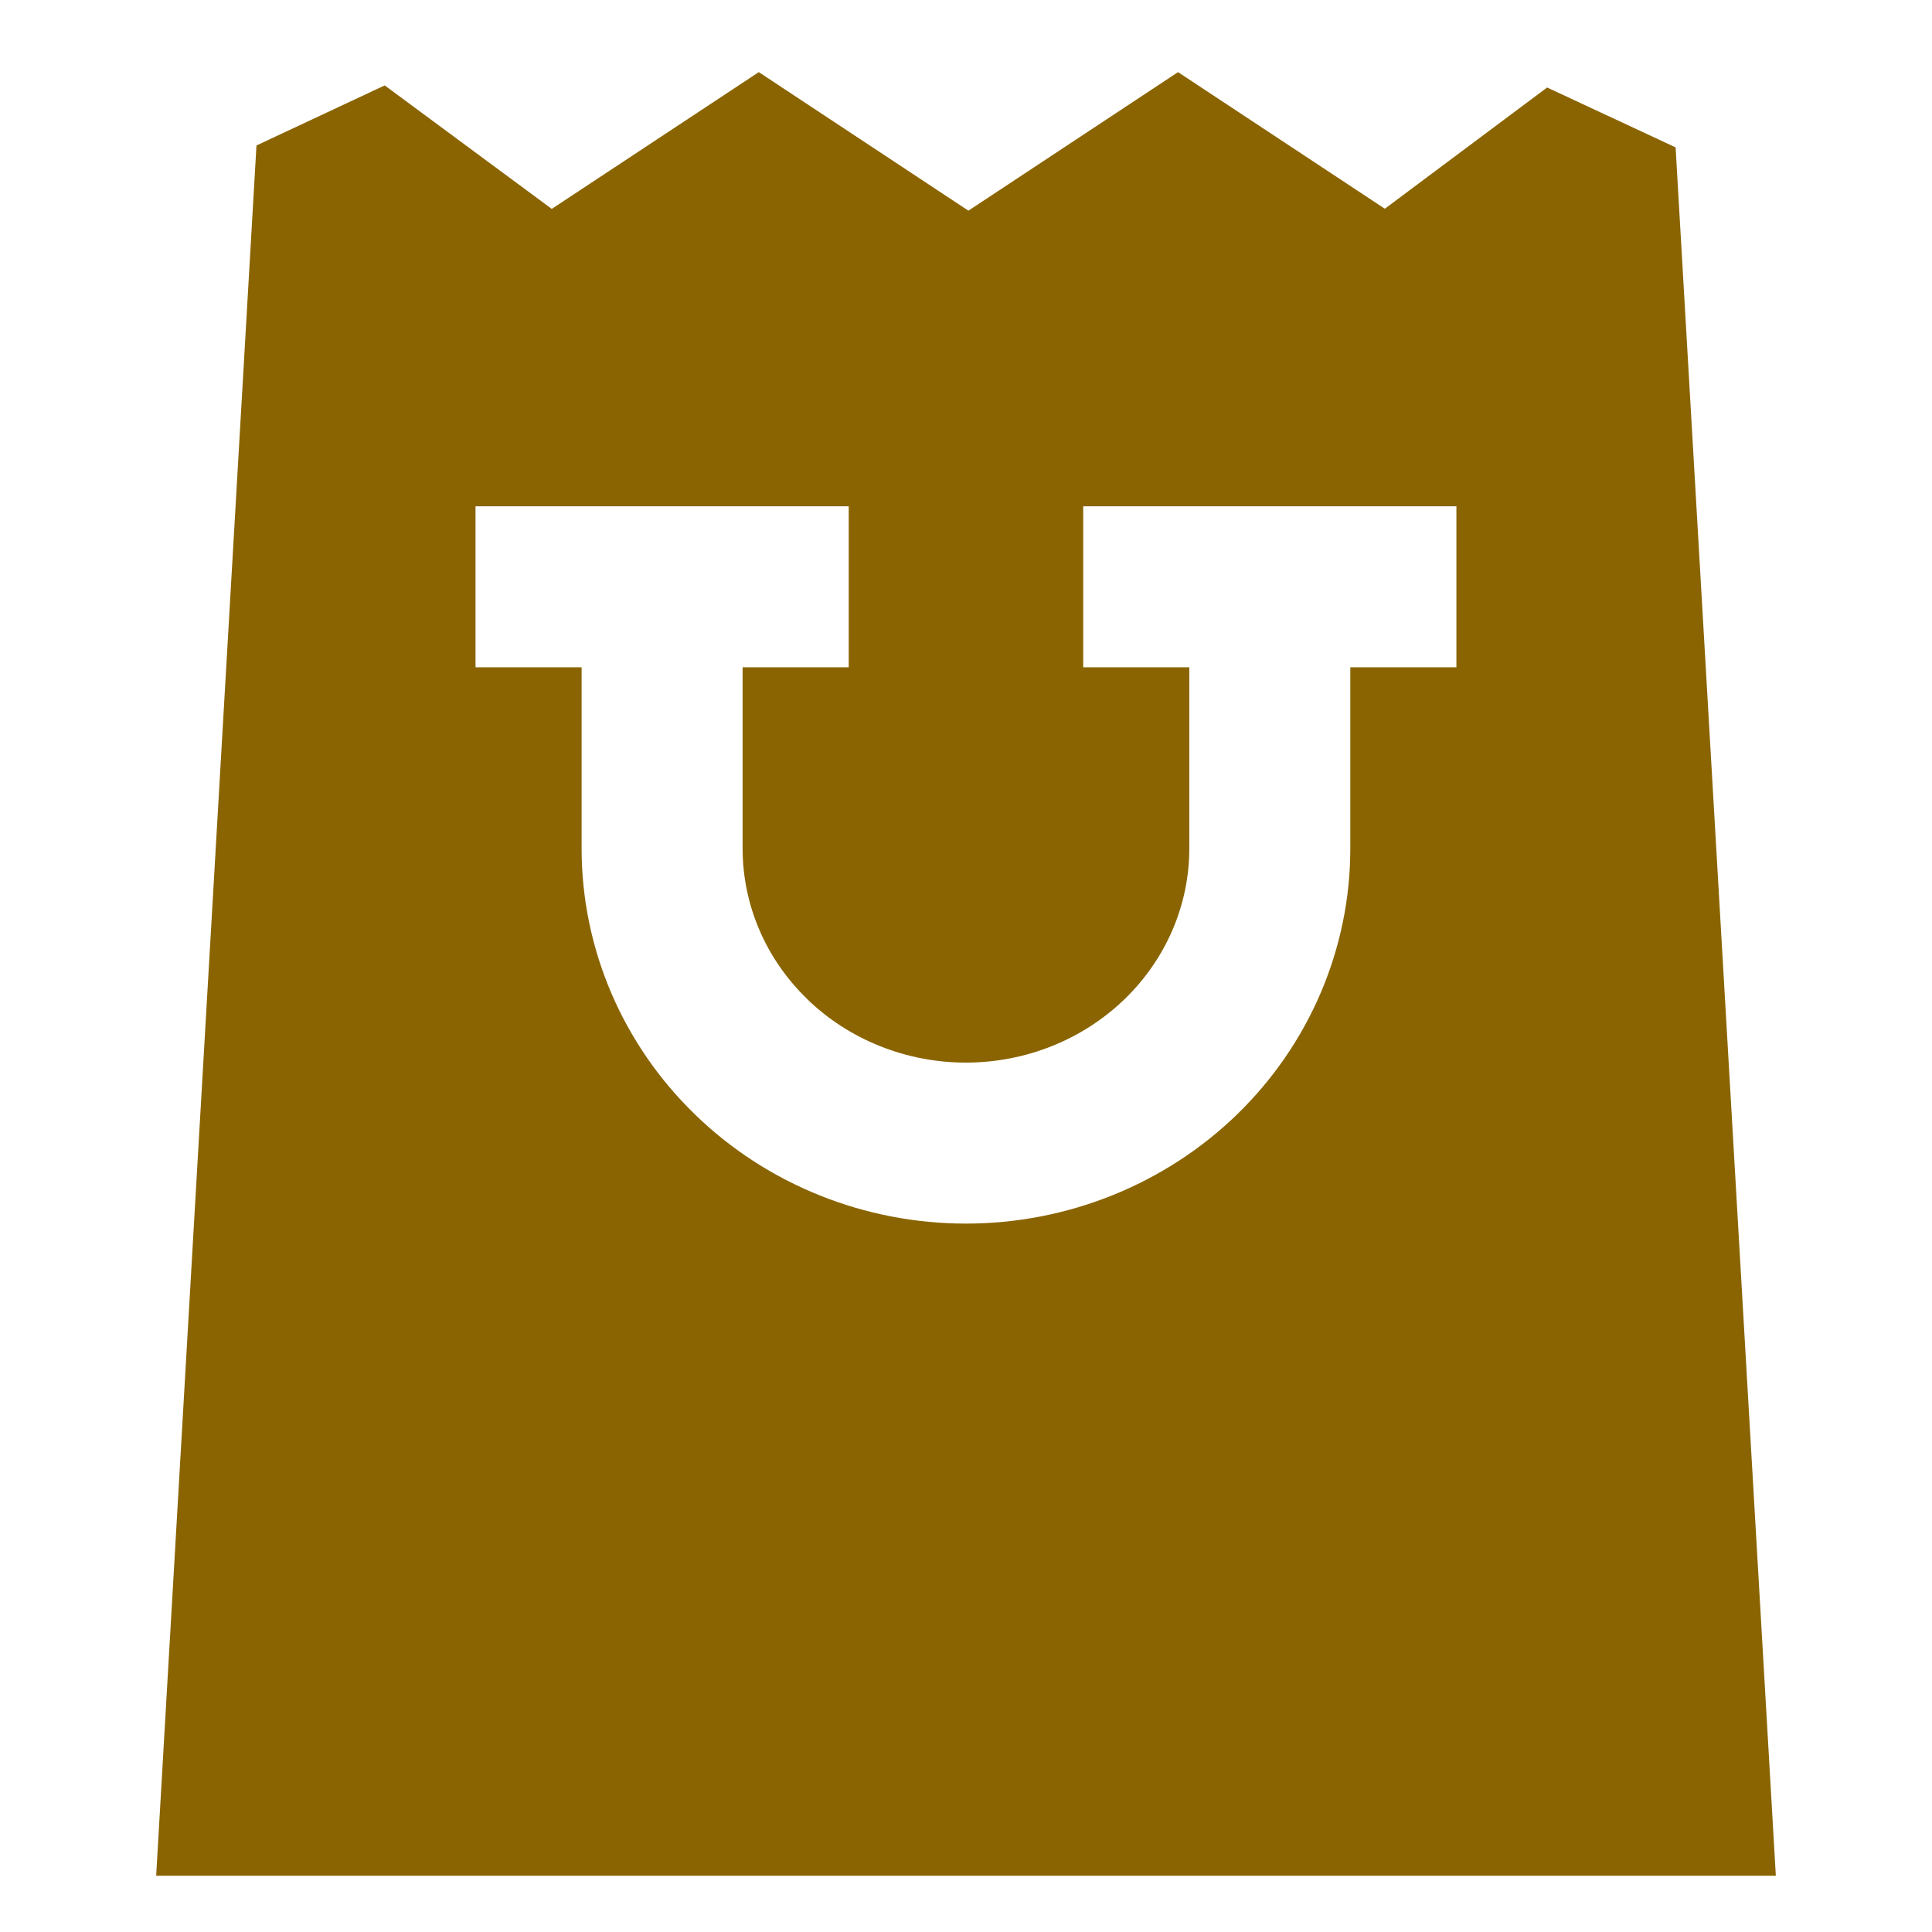
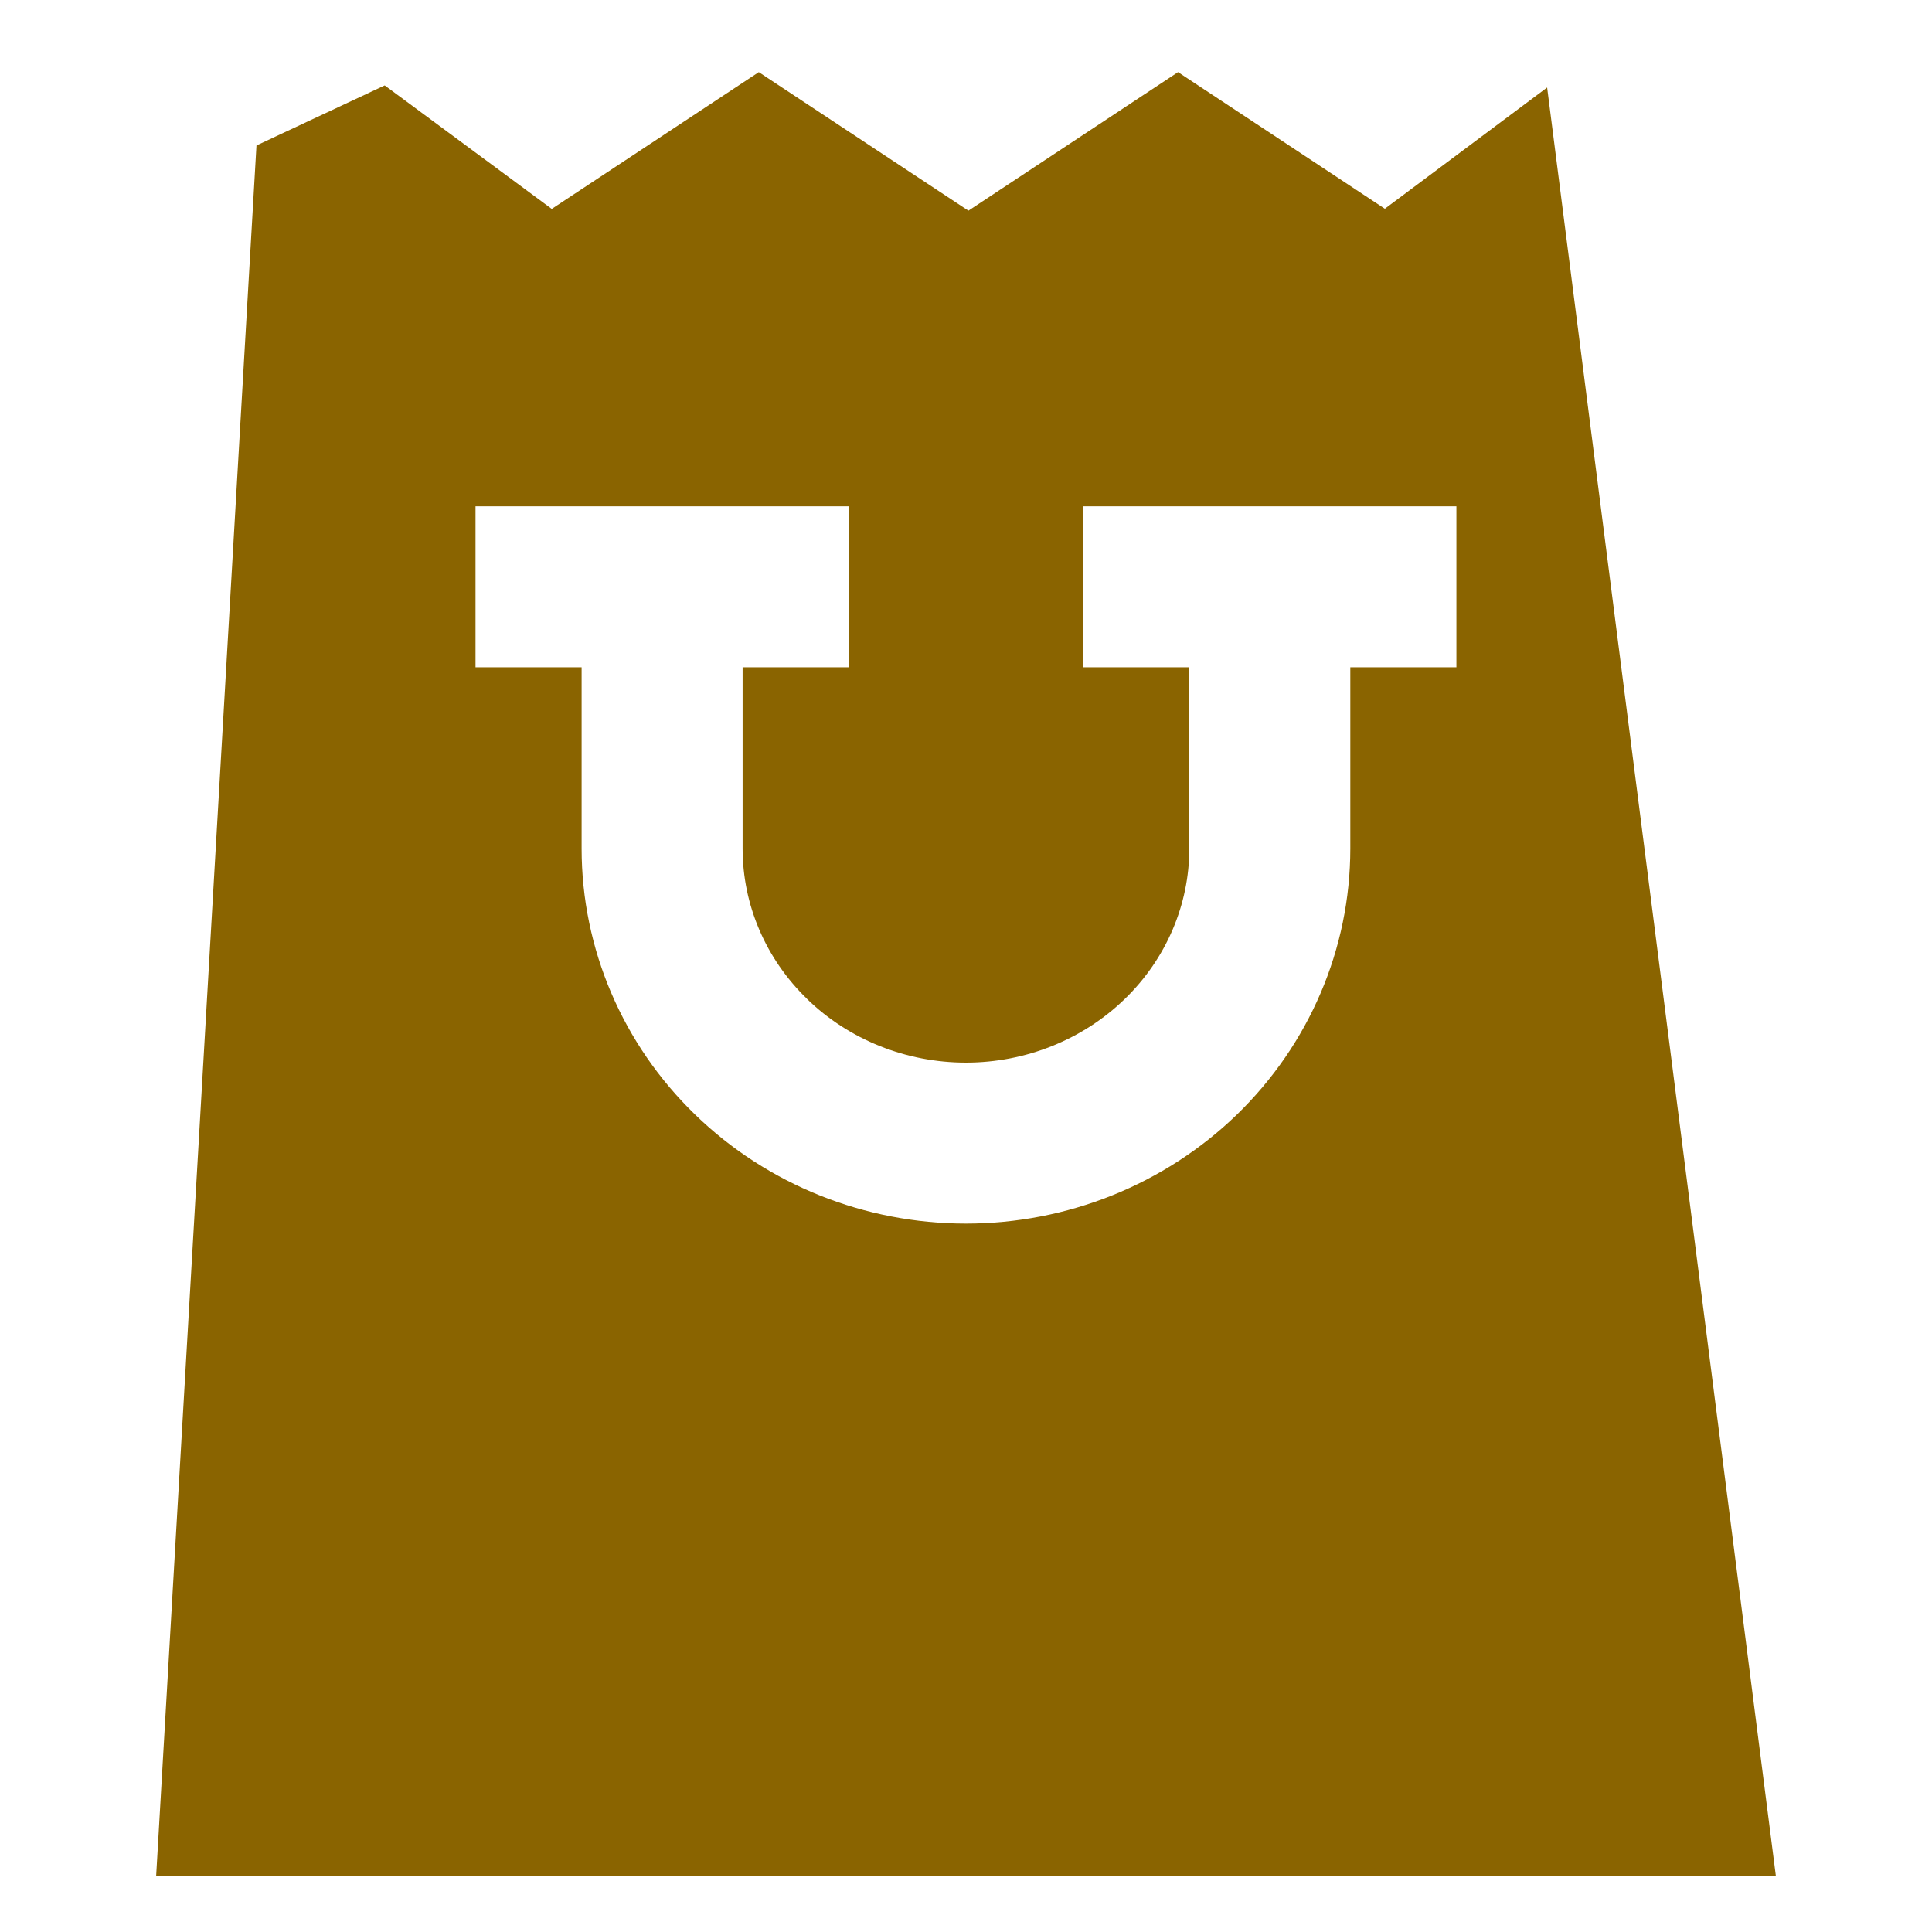
<svg xmlns="http://www.w3.org/2000/svg" width="24" height="24" viewBox="0 0 24 24" fill="none">
-   <path fill-rule="evenodd" clip-rule="evenodd" d="M17.203 2.593L14.634 0.896L12.03 2.617L9.426 0.896L6.854 2.595L4.779 1.061L3.186 1.807L1.94 23.301H22.06L20.815 1.831L19.219 1.087L17.203 2.593ZM10.543 6.289H8.225H5.907V8.289H7.225V10.541C7.225 11.787 7.736 12.975 8.635 13.846C9.532 14.717 10.744 15.2 11.999 15.2C13.256 15.2 14.466 14.716 15.364 13.847C16.263 12.975 16.774 11.787 16.774 10.541V8.289H18.092V6.289H15.774H13.456V8.289H14.774V10.541C14.774 11.236 14.489 11.909 13.972 12.41C13.453 12.913 12.744 13.2 11.999 13.2C11.254 13.2 10.544 12.913 10.027 12.411L10.027 12.41C9.509 11.909 9.225 11.236 9.225 10.541V8.289H10.543V6.289Z" fill="#8A6400" />
+   <path fill-rule="evenodd" clip-rule="evenodd" d="M17.203 2.593L14.634 0.896L12.03 2.617L9.426 0.896L6.854 2.595L4.779 1.061L3.186 1.807L1.94 23.301H22.06L19.219 1.087L17.203 2.593ZM10.543 6.289H8.225H5.907V8.289H7.225V10.541C7.225 11.787 7.736 12.975 8.635 13.846C9.532 14.717 10.744 15.2 11.999 15.2C13.256 15.2 14.466 14.716 15.364 13.847C16.263 12.975 16.774 11.787 16.774 10.541V8.289H18.092V6.289H15.774H13.456V8.289H14.774V10.541C14.774 11.236 14.489 11.909 13.972 12.41C13.453 12.913 12.744 13.2 11.999 13.2C11.254 13.2 10.544 12.913 10.027 12.411L10.027 12.41C9.509 11.909 9.225 11.236 9.225 10.541V8.289H10.543V6.289Z" fill="#8A6400" />
</svg>